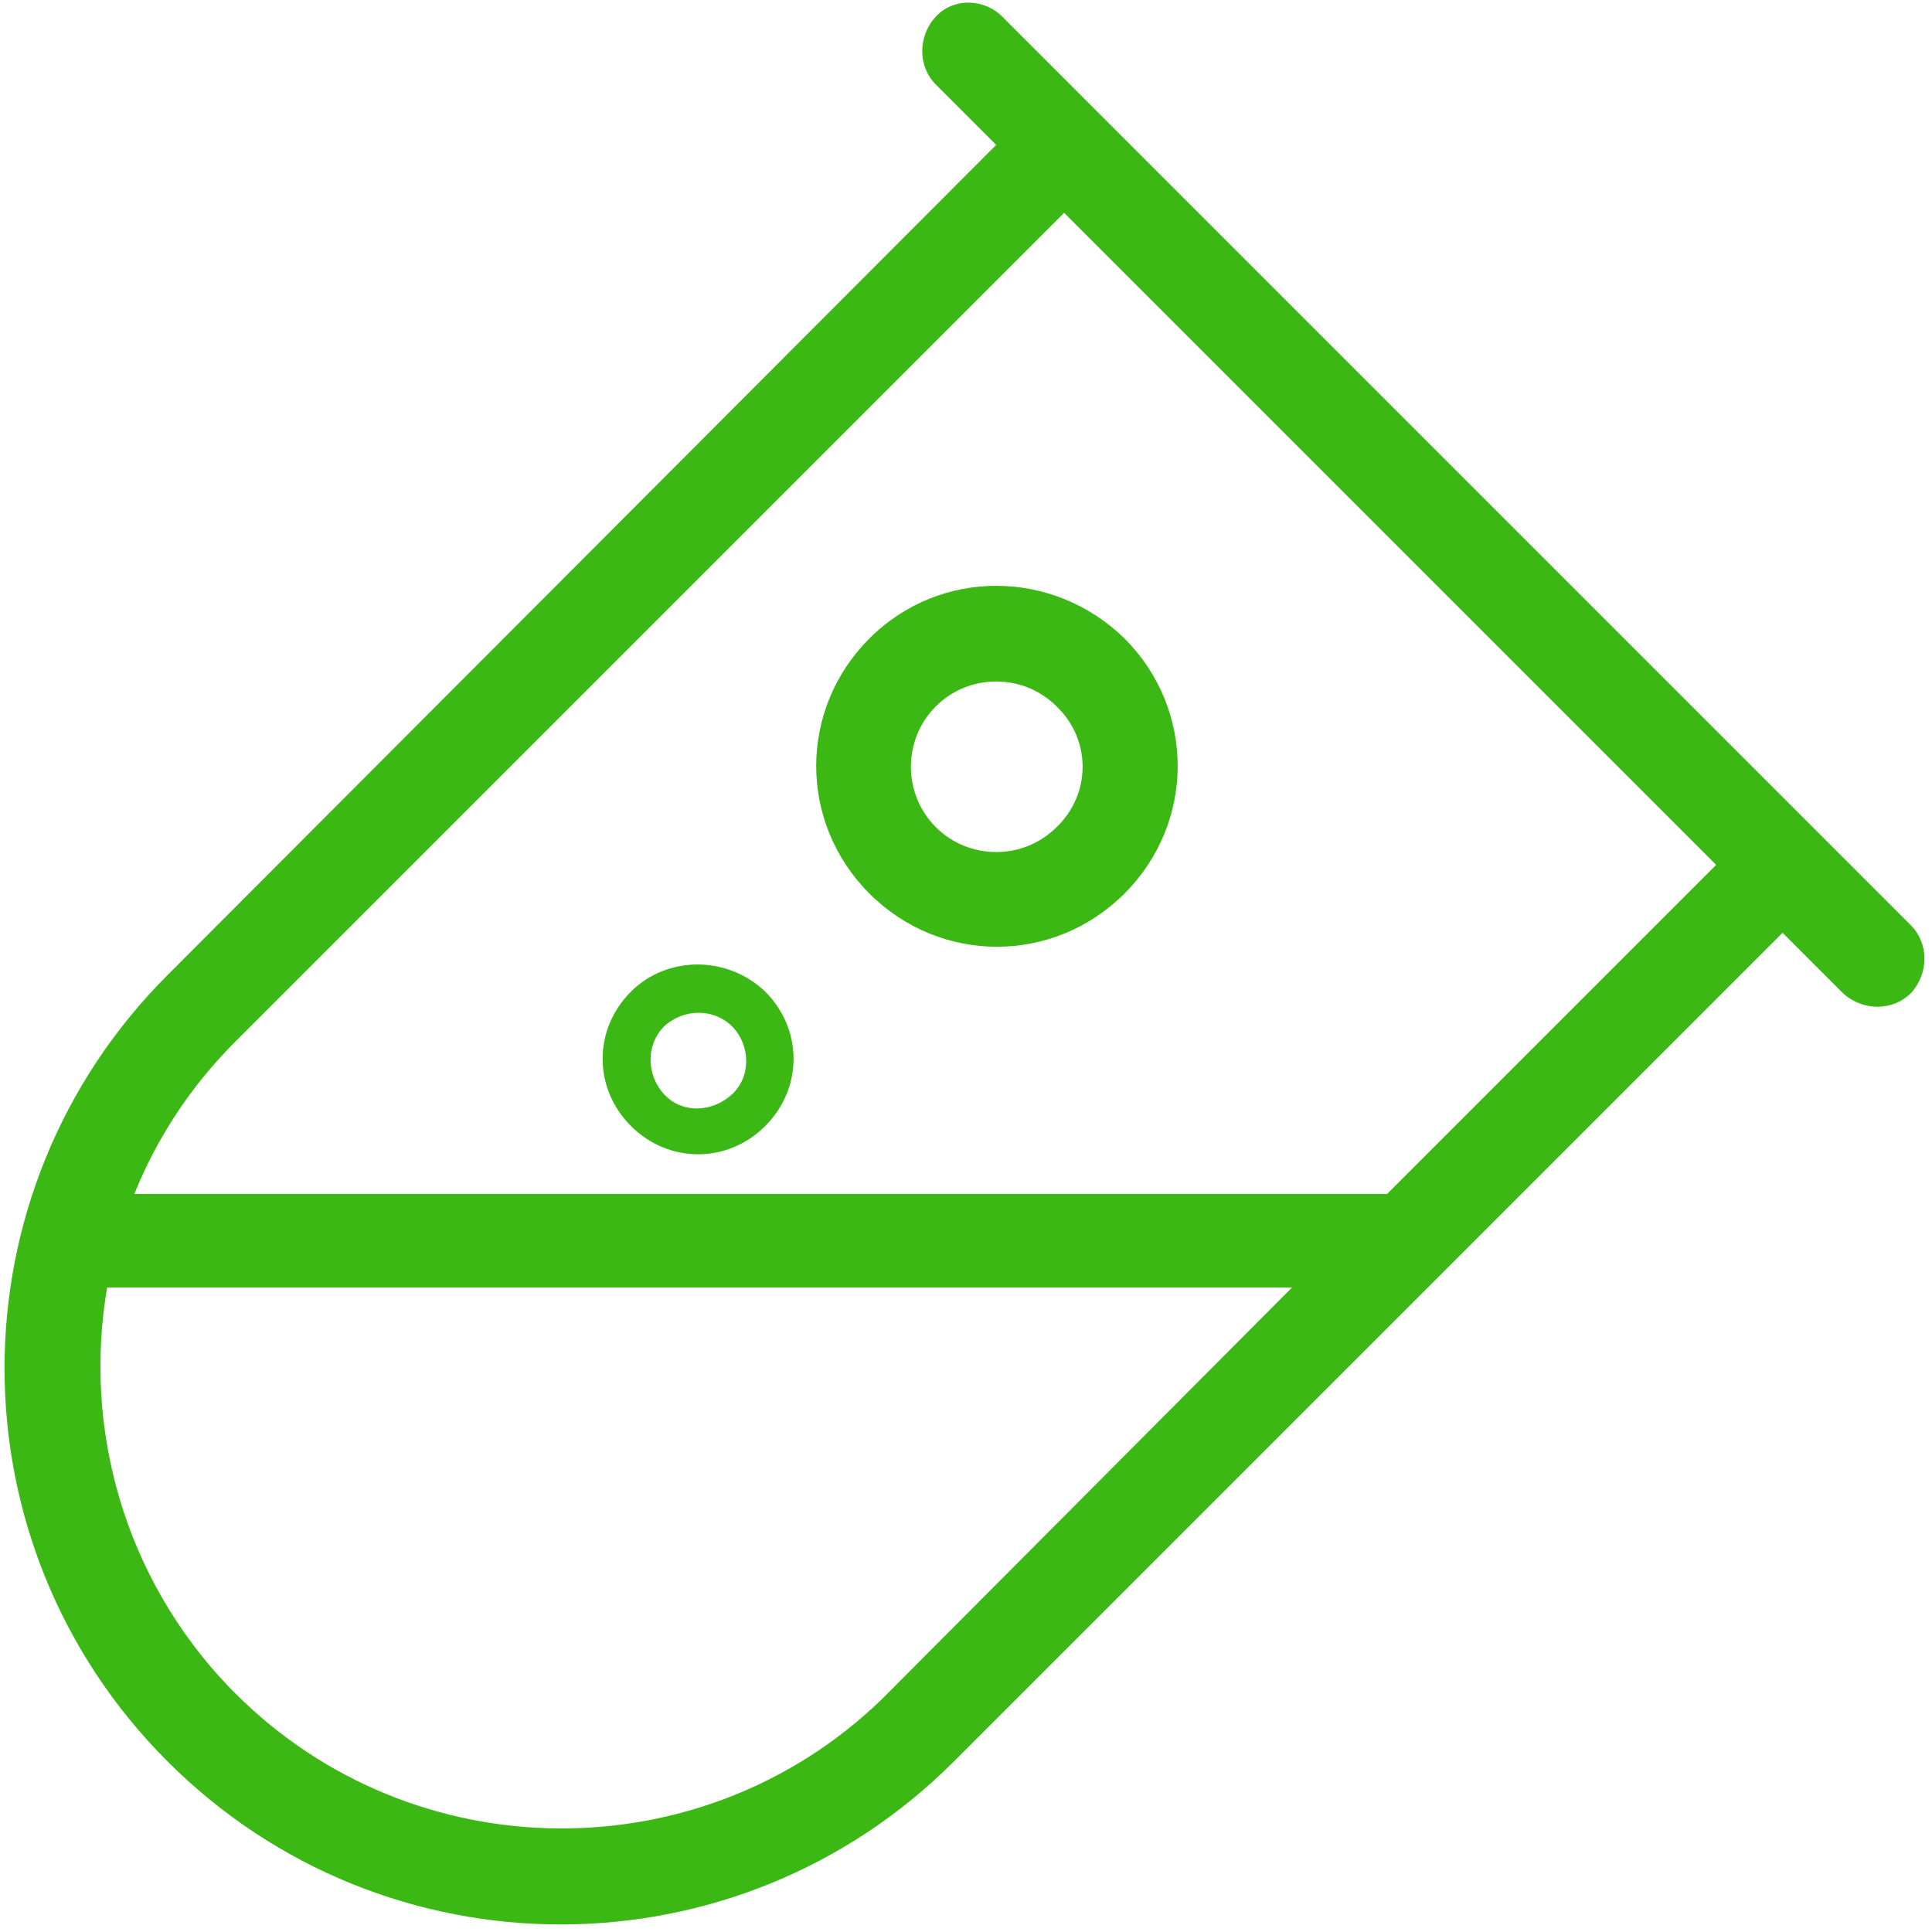
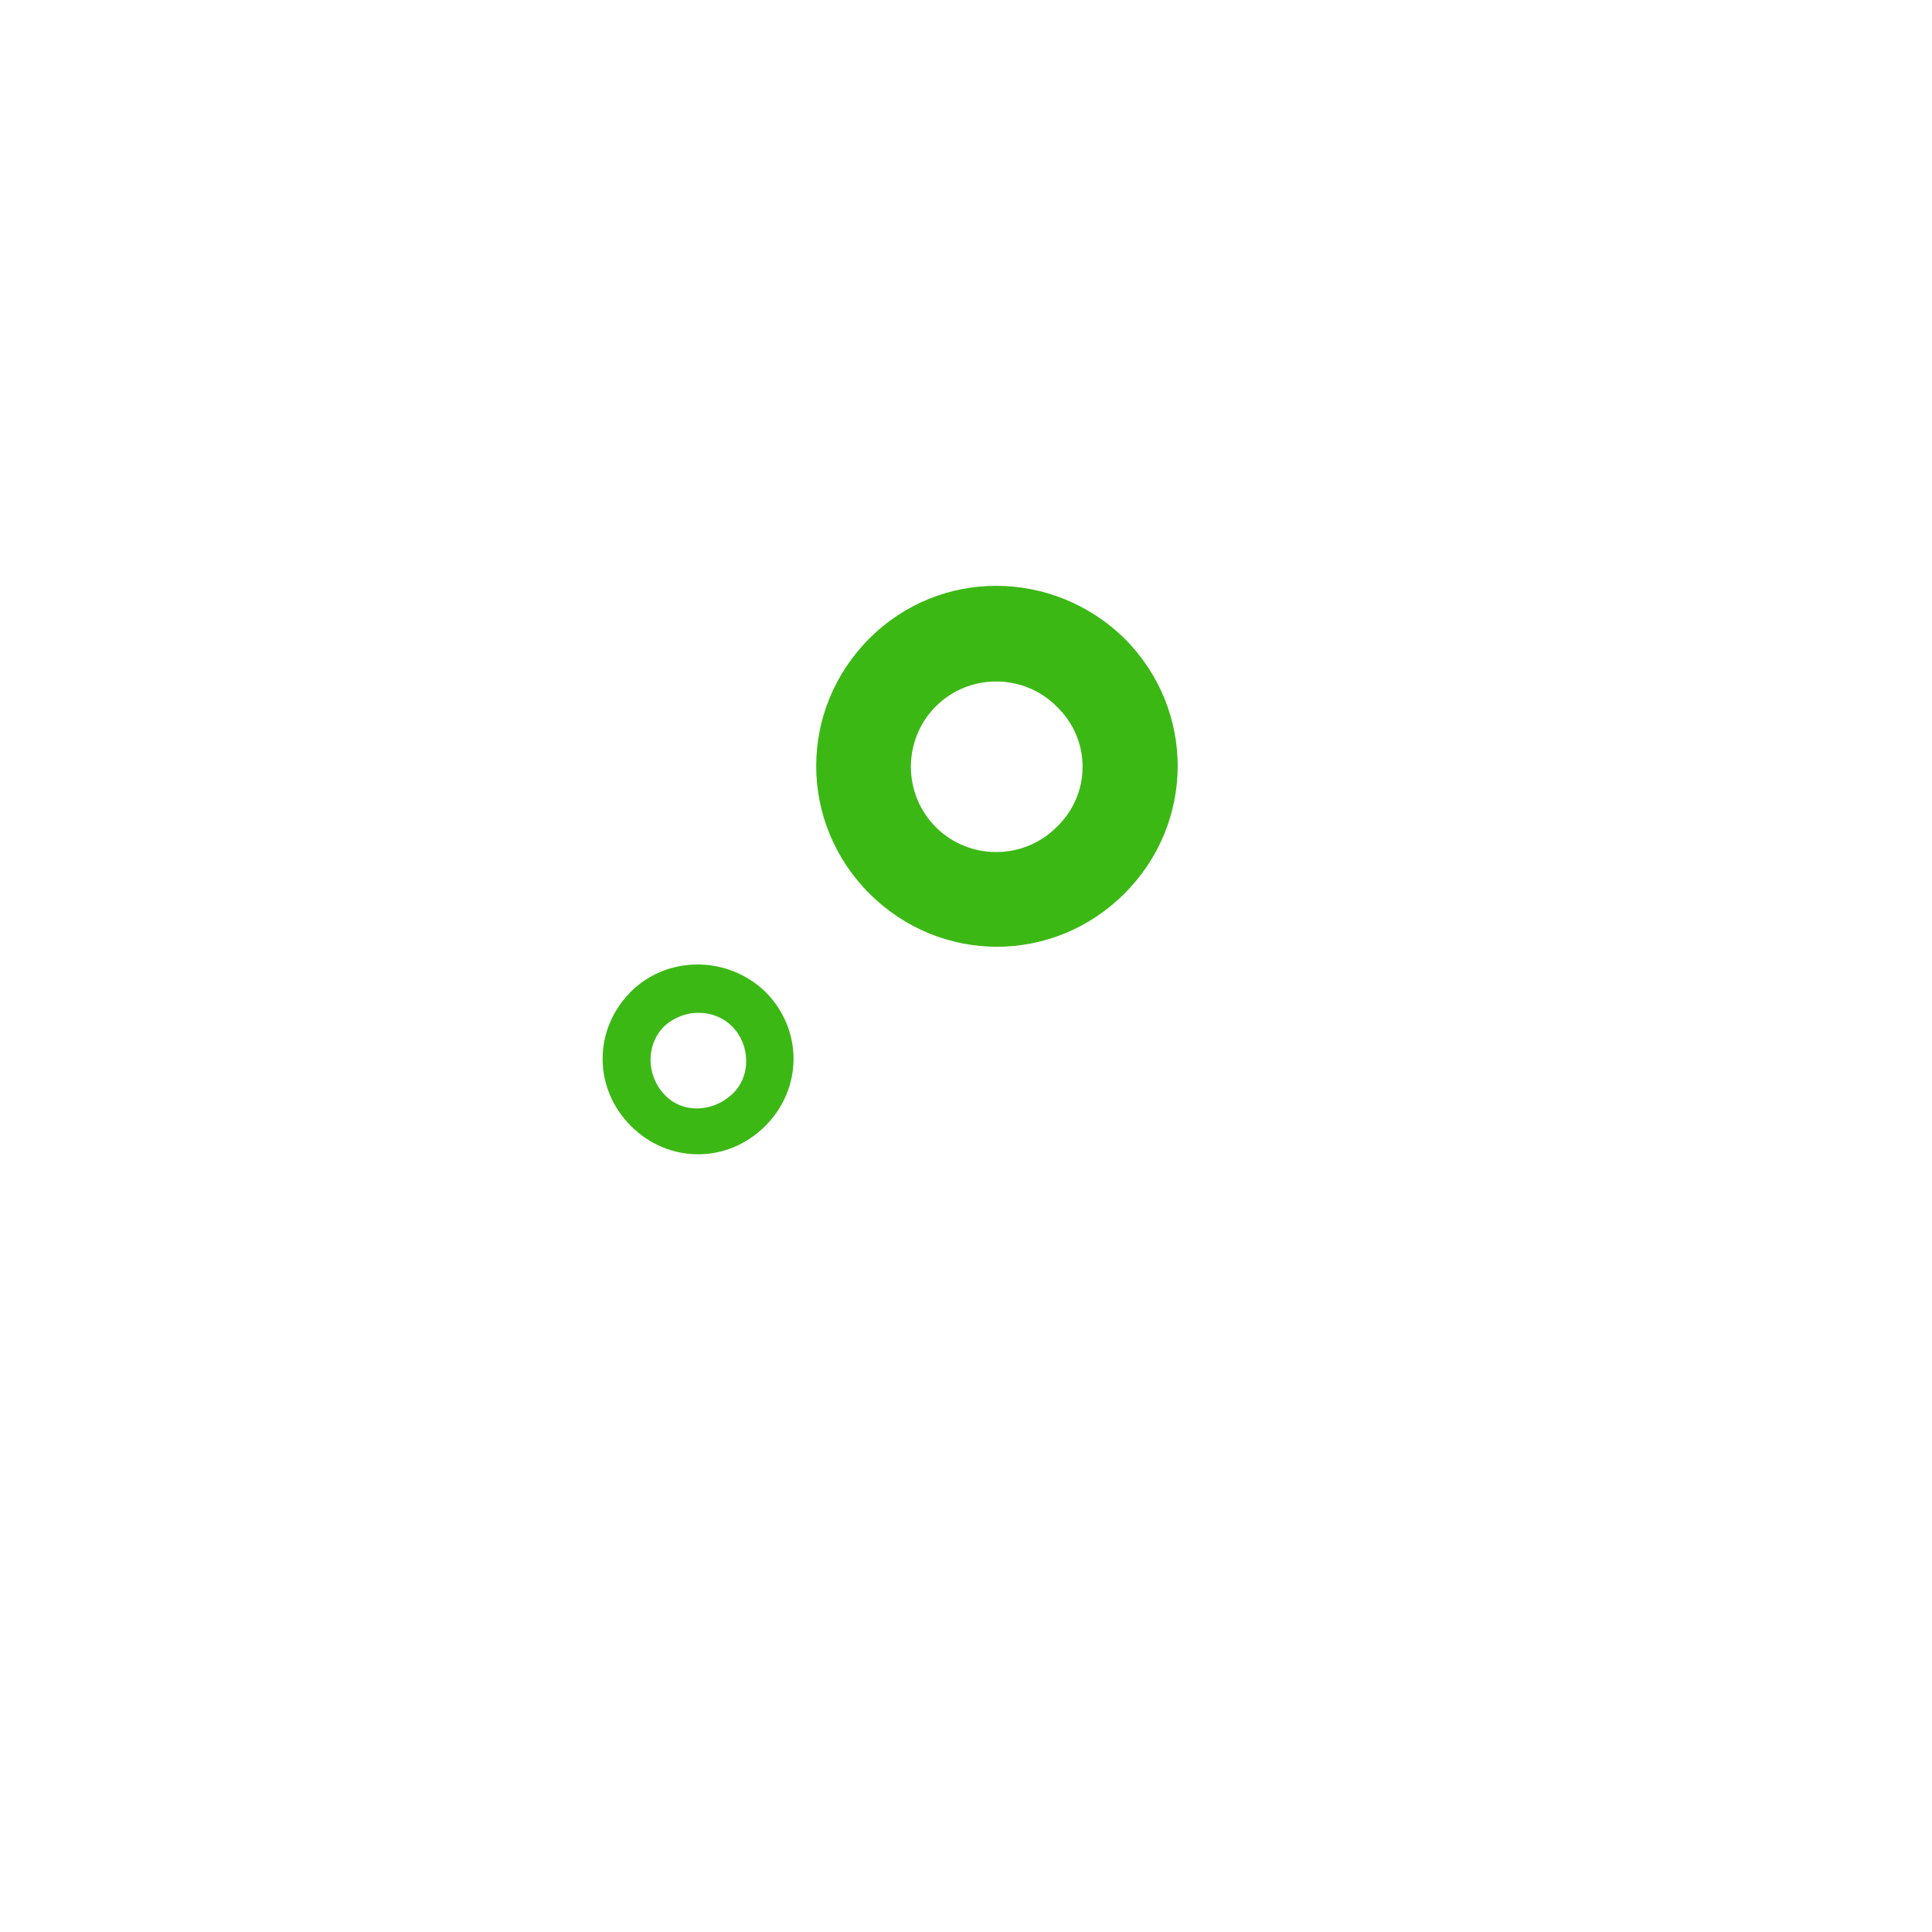
<svg xmlns="http://www.w3.org/2000/svg" version="1.1" id="图层_1" x="0px" y="0px" viewBox="0 0 128 128" style="enable-background:new 0 0 128 128;" xml:space="preserve">
  <style type="text/css">
	.st0{fill:#3CB815;}
</style>
-   <path class="st0" d="M66.5,1.2l60.1,60.1c1.2,1.2,1.2,3.2,0,4.5c-1.2,1.2-3.2,1.2-4.5,0l-4-4l-54.9,54.9  c-14.4,14.4-37.7,14.4-52.1,0s-14.4-37.7,0-52.1L66,9.6l-4-4c-1.2-1.2-1.2-3.2,0-4.5S65.3-0.1,66.5,1.2L66.5,1.2z M85.6,85.3H7.1  c-1.6,9.3,1.1,19.2,8.1,26.5l0.4,0.4c11.8,11.8,30.9,11.9,42.8,0.4l0.4-0.4L85.6,85.3L85.6,85.3z M70.5,14.1L15.6,69  c-3,3-5.2,6.4-6.7,10.1h82.9h0.1l21.8-21.8L70.5,14.1z" />
  <path class="st0" d="M74.5,42.3c4.7,4.7,4.7,12.2,0,16.9s-12.2,4.7-16.9,0s-4.7-12.2,0-16.9S69.8,37.7,74.5,42.3z M70,46.8  c-2.2-2.2-5.8-2.2-8,0c-2.2,2.2-2.2,5.8,0,8c2.2,2.2,5.8,2.2,8,0C72.3,52.6,72.3,49,70,46.8z M50.7,65.7c2.5,2.5,2.5,6.4,0,8.9  s-6.4,2.5-8.9,0c-2.5-2.5-2.5-6.4,0-8.9C44.2,63.3,48.2,63.3,50.7,65.7z M48.5,68c-1.2-1.2-3.2-1.2-4.5,0c-1.2,1.2-1.2,3.2,0,4.5  s3.2,1.2,4.5,0S49.7,69.2,48.5,68z" />
</svg>